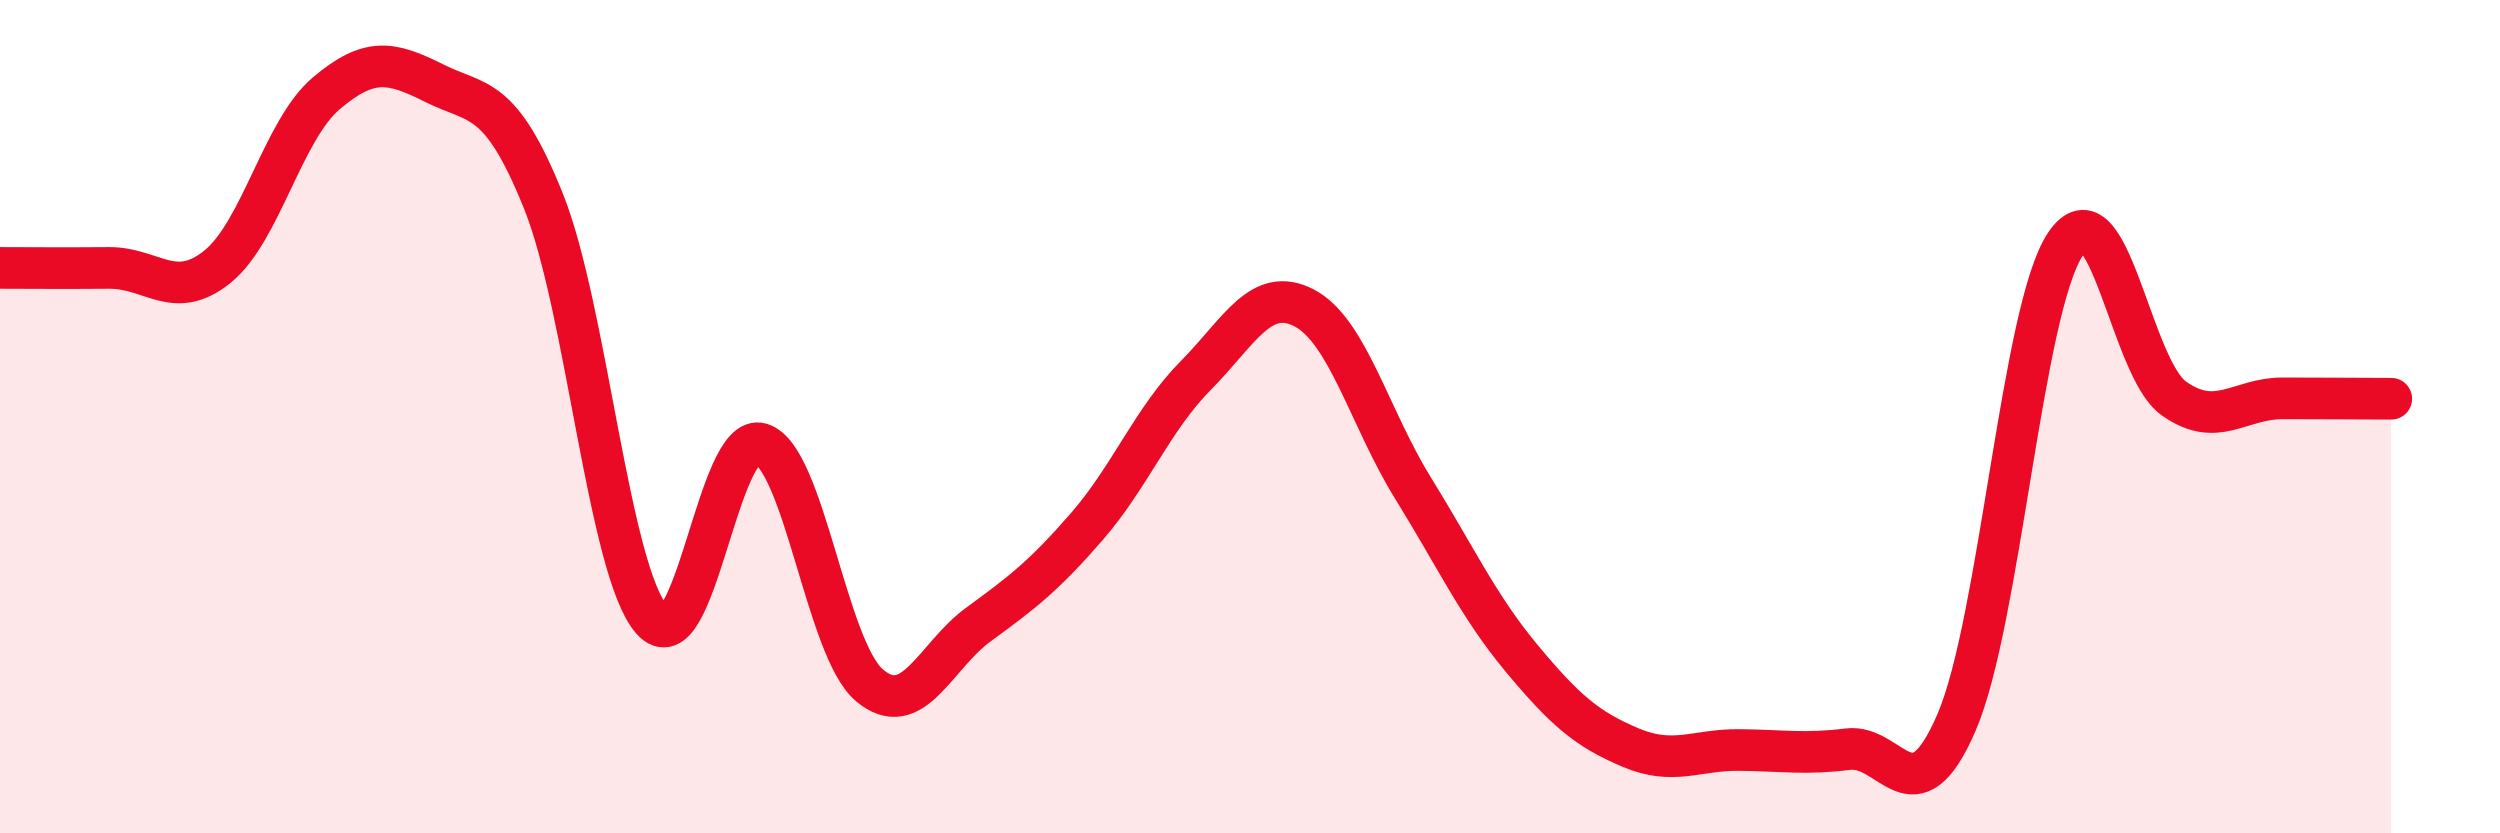
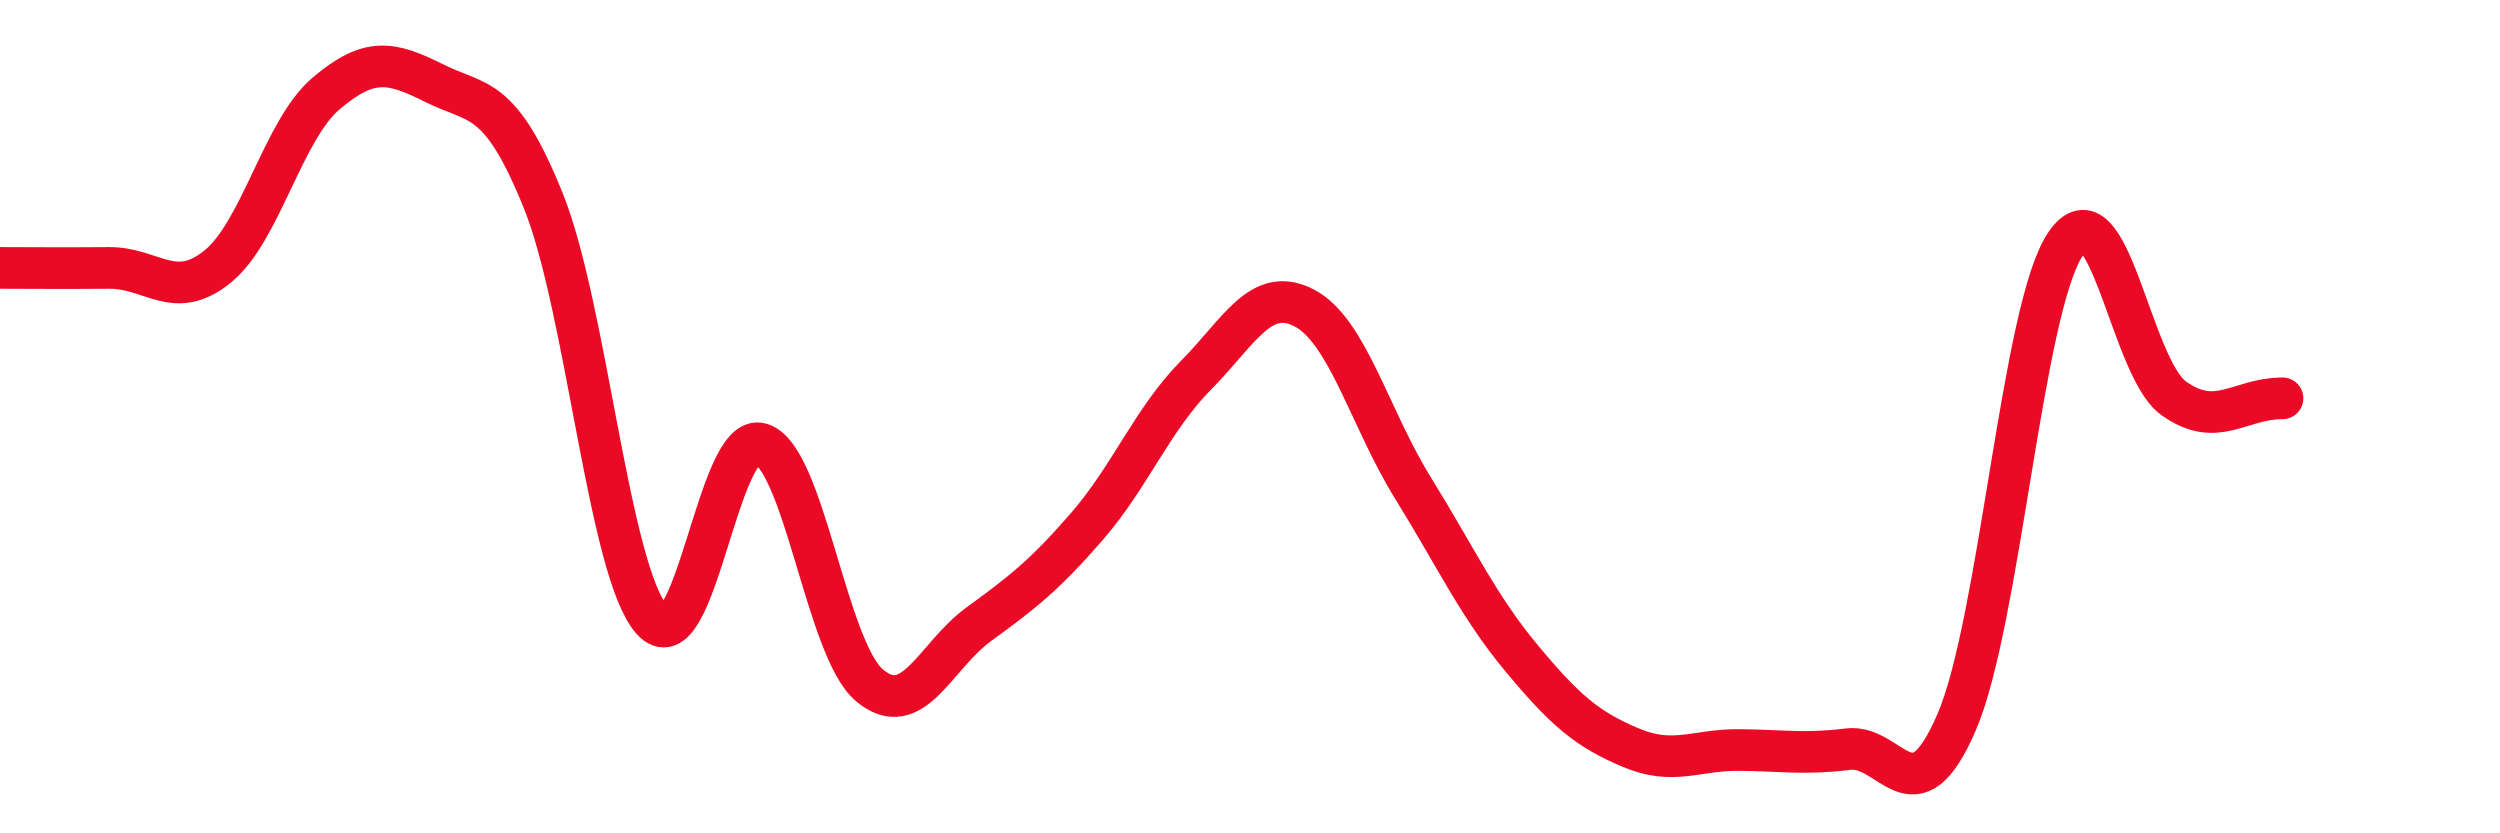
<svg xmlns="http://www.w3.org/2000/svg" width="60" height="20" viewBox="0 0 60 20">
-   <path d="M 0,6.43 C 0.52,6.43 1.57,6.44 2.61,6.43 C 3.65,6.42 4.18,7.24 5.22,6.4 C 6.26,5.56 6.79,3.12 7.83,2.24 C 8.87,1.36 9.39,1.48 10.43,2 C 11.47,2.52 12,2.24 13.04,4.82 C 14.08,7.4 14.61,13.71 15.65,14.88 C 16.69,16.05 17.22,10.34 18.26,10.65 C 19.3,10.96 19.83,15.58 20.87,16.45 C 21.91,17.32 22.44,15.75 23.48,14.99 C 24.52,14.23 25.05,13.83 26.09,12.63 C 27.13,11.43 27.66,10.06 28.7,9.01 C 29.74,7.96 30.26,6.85 31.3,7.39 C 32.34,7.93 32.87,10.03 33.91,11.71 C 34.95,13.39 35.48,14.55 36.52,15.8 C 37.56,17.05 38.09,17.5 39.13,17.94 C 40.17,18.38 40.7,17.99 41.74,18 C 42.78,18.01 43.31,18.11 44.35,17.98 C 45.39,17.85 45.92,19.75 46.96,17.33 C 48,14.91 48.53,7.41 49.57,5.86 C 50.61,4.31 51.13,8.82 52.17,9.56 C 53.21,10.3 53.74,9.56 54.78,9.56 C 55.82,9.56 56.87,9.57 57.39,9.57L57.39 20L0 20Z" fill="#EB0A25" opacity="0.1" stroke-linecap="round" stroke-linejoin="round" />
-   <path d="M 0,6.43 C 0.52,6.43 1.57,6.44 2.61,6.43 C 3.65,6.42 4.18,7.24 5.22,6.4 C 6.26,5.56 6.79,3.12 7.83,2.24 C 8.87,1.36 9.39,1.48 10.43,2 C 11.47,2.52 12,2.24 13.04,4.82 C 14.08,7.4 14.61,13.71 15.65,14.88 C 16.69,16.05 17.22,10.34 18.26,10.65 C 19.3,10.96 19.83,15.58 20.87,16.45 C 21.91,17.32 22.44,15.75 23.48,14.99 C 24.52,14.23 25.05,13.83 26.09,12.63 C 27.13,11.43 27.66,10.06 28.7,9.01 C 29.74,7.96 30.26,6.85 31.3,7.39 C 32.34,7.93 32.87,10.03 33.91,11.71 C 34.95,13.39 35.48,14.55 36.52,15.8 C 37.56,17.05 38.09,17.5 39.13,17.94 C 40.17,18.38 40.7,17.99 41.74,18 C 42.78,18.01 43.31,18.11 44.35,17.98 C 45.39,17.85 45.92,19.75 46.96,17.33 C 48,14.91 48.53,7.41 49.57,5.86 C 50.61,4.31 51.13,8.82 52.17,9.56 C 53.21,10.3 53.74,9.56 54.78,9.56 C 55.82,9.56 56.87,9.57 57.39,9.57" stroke="#EB0A25" stroke-width="1" fill="none" stroke-linecap="round" stroke-linejoin="round" />
+   <path d="M 0,6.43 C 0.52,6.43 1.57,6.44 2.61,6.43 C 3.65,6.42 4.18,7.24 5.22,6.4 C 6.26,5.56 6.79,3.12 7.83,2.24 C 8.87,1.36 9.39,1.48 10.43,2 C 11.47,2.52 12,2.24 13.04,4.82 C 14.08,7.4 14.61,13.71 15.65,14.88 C 16.69,16.05 17.22,10.34 18.26,10.65 C 19.3,10.96 19.83,15.58 20.87,16.45 C 21.91,17.32 22.44,15.75 23.48,14.99 C 24.52,14.23 25.05,13.83 26.09,12.63 C 27.13,11.43 27.66,10.06 28.7,9.01 C 29.74,7.96 30.26,6.85 31.3,7.39 C 32.34,7.93 32.87,10.03 33.91,11.71 C 34.95,13.39 35.48,14.55 36.52,15.8 C 37.56,17.05 38.09,17.5 39.13,17.94 C 40.17,18.38 40.7,17.99 41.74,18 C 42.78,18.01 43.31,18.11 44.35,17.98 C 45.39,17.85 45.92,19.75 46.96,17.33 C 48,14.91 48.53,7.41 49.57,5.86 C 50.61,4.31 51.13,8.82 52.17,9.56 C 53.21,10.3 53.74,9.56 54.78,9.56 " stroke="#EB0A25" stroke-width="1" fill="none" stroke-linecap="round" stroke-linejoin="round" />
</svg>